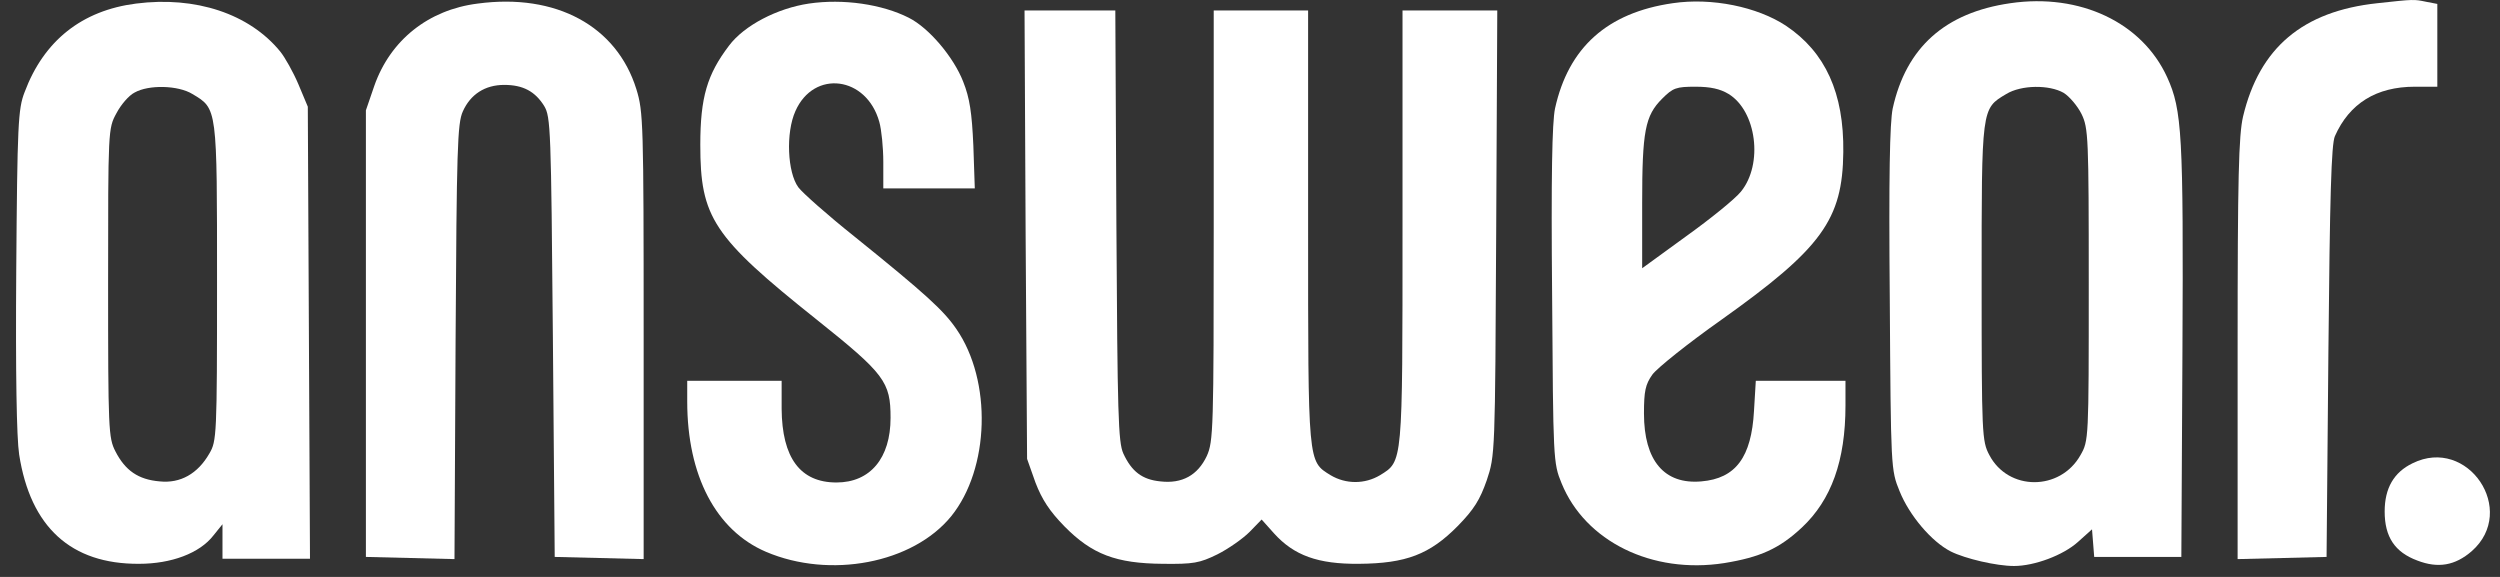
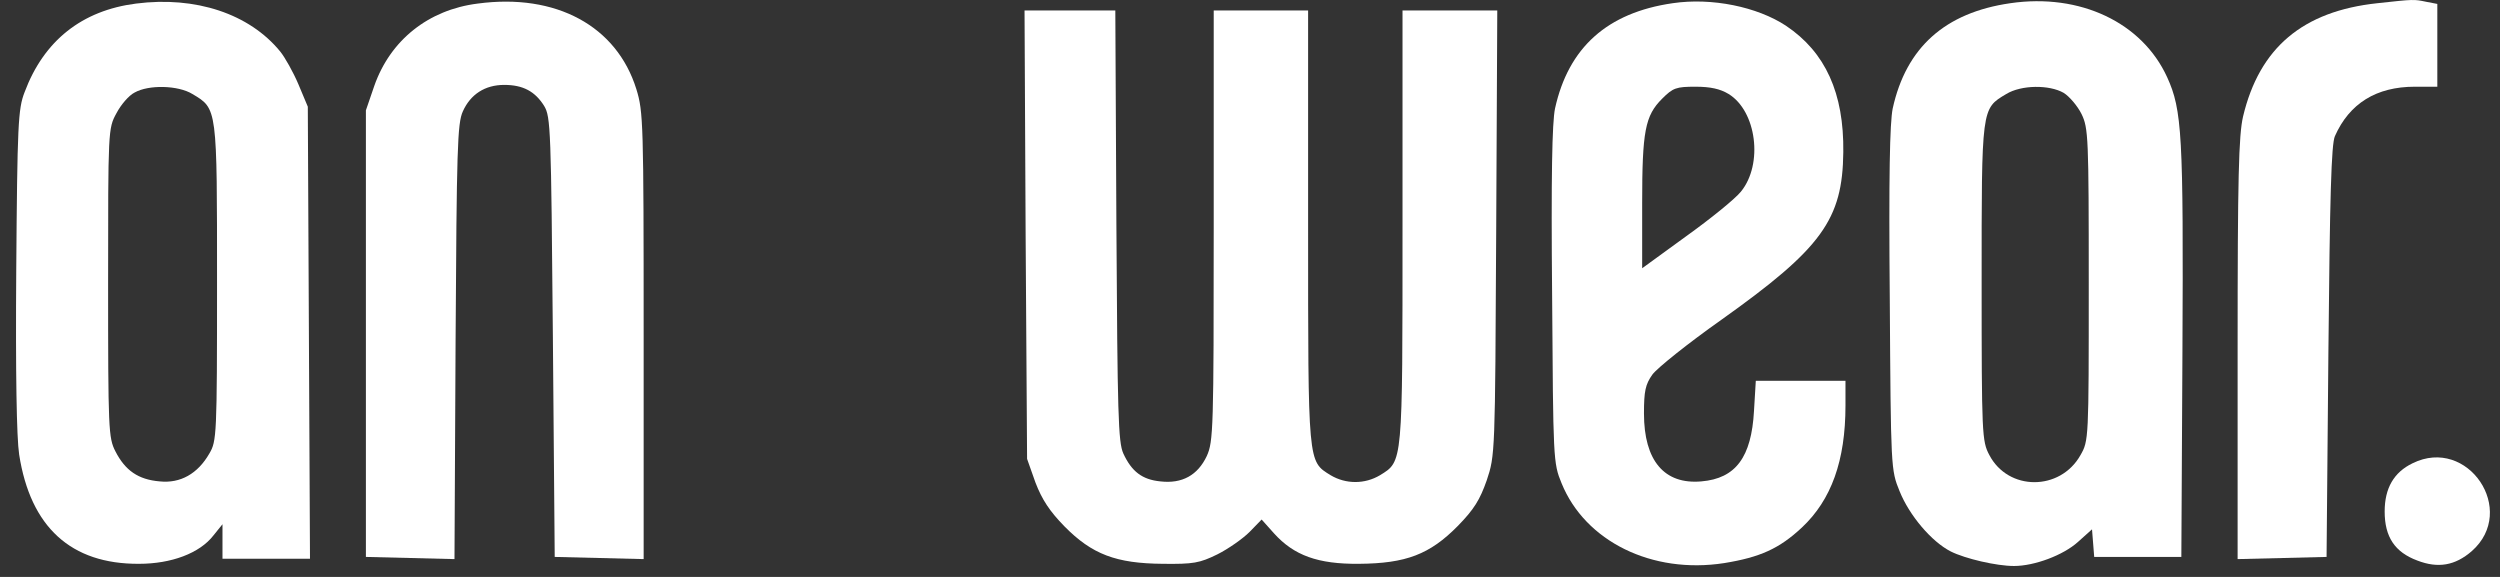
<svg xmlns="http://www.w3.org/2000/svg" width="156" height="36" viewBox="0 0 156 36" fill="none">
  <rect x="0" y="0" width="156" height="36" fill="#333333" stroke="none" />
  <path d="M8.49 0.223C5.115 0.653 2.736 2.534 1.535 5.751C1.127 6.793 1.082 7.768 1.014 16.83C0.968 23.333 1.036 27.32 1.195 28.362C1.897 32.894 4.435 35.205 8.672 35.182C10.688 35.182 12.455 34.525 13.316 33.415L13.883 32.712V33.777V34.865H16.602H19.343L19.275 20.75L19.207 6.657L18.618 5.253C18.301 4.505 17.78 3.576 17.485 3.214C15.559 0.857 12.206 -0.253 8.49 0.223ZM12.002 5.864C13.566 6.793 13.543 6.68 13.543 17.646C13.543 27.184 13.52 27.524 13.067 28.294C12.342 29.563 11.255 30.175 9.963 30.039C8.626 29.926 7.811 29.359 7.199 28.159C6.769 27.32 6.746 26.822 6.746 17.646C6.746 8.085 6.746 8.017 7.267 7.065C7.539 6.544 8.037 5.955 8.4 5.774C9.283 5.275 11.119 5.321 12.002 5.864Z" fill="white" />
  <path d="M29.81 0.223C26.729 0.608 24.35 2.511 23.353 5.366L22.832 6.884V20.818V34.752L25.596 34.82L28.36 34.888L28.428 21.339C28.496 9.263 28.541 7.7 28.881 6.952C29.357 5.887 30.263 5.298 31.464 5.298C32.642 5.298 33.39 5.706 33.956 6.612C34.364 7.292 34.387 8.039 34.5 21.044L34.614 34.752L37.4 34.82L40.164 34.888V20.954C40.164 7.632 40.142 6.975 39.711 5.57C38.488 1.628 34.704 -0.434 29.81 0.223Z" fill="white" />
-   <path d="M50.473 0.223C48.502 0.517 46.44 1.582 45.489 2.851C44.129 4.641 43.699 6.068 43.699 9.036C43.699 13.568 44.469 14.768 50.949 19.934C55.209 23.333 55.571 23.831 55.571 26.074C55.571 28.589 54.302 30.107 52.195 30.107C49.929 30.107 48.797 28.566 48.774 25.508V23.763H45.829H42.883V25.055C42.883 29.677 44.673 33.098 47.8 34.434C51.787 36.134 56.953 35.159 59.355 32.214C61.756 29.246 61.915 23.763 59.672 20.523C58.879 19.368 57.769 18.348 53.328 14.768C51.651 13.432 50.066 12.027 49.816 11.687C49.136 10.758 49.023 8.289 49.635 6.929C50.791 4.324 54.076 4.754 54.869 7.609C55.005 8.085 55.118 9.217 55.118 10.101V11.755H57.973H60.827L60.737 9.082C60.646 7.042 60.51 6.114 60.102 5.094C59.513 3.576 57.973 1.741 56.704 1.106C55.05 0.268 52.626 -0.094 50.473 0.223Z" fill="white" />
  <path d="M104.374 0.2C100.295 0.789 97.871 2.964 97.033 6.771C96.852 7.654 96.784 10.962 96.852 18.439C96.92 28.702 96.92 28.884 97.441 30.152C98.913 33.777 103.082 35.839 107.591 35.137C109.834 34.774 111.035 34.23 112.439 32.916C114.275 31.195 115.158 28.748 115.158 25.304V23.763H112.349H109.562L109.449 25.644C109.29 28.521 108.316 29.858 106.164 30.039C103.853 30.243 102.584 28.748 102.584 25.802C102.584 24.398 102.674 23.99 103.105 23.378C103.399 22.97 105.325 21.43 107.41 19.957C113.686 15.493 114.977 13.704 115.022 9.489C115.068 5.819 113.912 3.259 111.443 1.605C109.653 0.427 106.821 -0.162 104.374 0.2ZM107.863 5.864C109.607 6.929 110.038 10.237 108.633 11.959C108.271 12.412 106.73 13.658 105.212 14.746L102.471 16.739V12.707C102.471 8.175 102.652 7.224 103.717 6.159C104.396 5.479 104.6 5.411 105.801 5.411C106.73 5.411 107.342 5.547 107.863 5.864Z" fill="white" />
  <path d="M125.444 0.2C121.366 0.789 118.942 2.964 118.104 6.771C117.922 7.677 117.854 11.007 117.922 18.665C117.99 29.269 117.99 29.314 118.534 30.651C119.146 32.169 120.528 33.8 121.729 34.412C122.635 34.865 124.583 35.318 125.671 35.318C126.962 35.318 128.752 34.638 129.658 33.823L130.542 33.03L130.61 33.891L130.678 34.752H133.397H136.116L136.184 21.951C136.252 8.402 136.161 6.861 135.232 4.822C133.669 1.401 129.794 -0.434 125.444 0.2ZM128.775 5.796C129.137 6.023 129.636 6.612 129.885 7.11C130.316 7.994 130.338 8.538 130.338 17.782C130.338 27.433 130.338 27.501 129.817 28.408C128.548 30.651 125.308 30.651 124.13 28.385C123.677 27.524 123.654 27.139 123.654 17.646C123.654 6.68 123.632 6.793 125.195 5.864C126.124 5.298 127.869 5.275 128.775 5.796Z" fill="white" />
  <path d="M148.35 0.2C143.683 0.699 140.987 2.987 139.967 7.269C139.695 8.447 139.627 11.03 139.627 21.792V34.888L142.414 34.82L145.178 34.752L145.292 21.951C145.382 12.276 145.473 8.991 145.699 8.493C146.606 6.453 148.282 5.411 150.684 5.411H152.089V2.828V0.245L151.386 0.11C150.616 -0.049 150.639 -0.049 148.35 0.2Z" fill="white" />
  <path d="M63.999 14.632L64.09 28.634L64.611 30.107C65.019 31.172 65.495 31.897 66.424 32.848C68.145 34.593 69.641 35.159 72.564 35.182C74.467 35.205 74.852 35.137 75.962 34.593C76.642 34.253 77.548 33.619 77.978 33.188L78.726 32.418L79.496 33.279C80.743 34.661 82.238 35.205 84.798 35.182C87.744 35.159 89.216 34.593 90.961 32.826C91.98 31.784 92.343 31.195 92.773 29.971C93.294 28.408 93.294 28.34 93.362 14.519L93.43 0.653H90.462H87.517V14.134C87.517 29.019 87.54 28.77 86.112 29.654C85.161 30.22 83.983 30.22 83.031 29.654C81.604 28.77 81.626 29.019 81.626 14.134V0.653H78.681H75.736V14.066C75.736 26.776 75.713 27.547 75.305 28.453C74.739 29.654 73.764 30.198 72.405 30.039C71.272 29.926 70.615 29.427 70.094 28.294C69.777 27.592 69.731 25.848 69.663 14.066L69.596 0.653H66.763H63.931L63.999 14.632Z" fill="white" />
  <path d="M150.548 28.906C149.37 29.473 148.803 30.47 148.803 31.919C148.803 33.505 149.438 34.457 150.842 34.978C152.134 35.477 153.199 35.295 154.241 34.389C157.118 31.852 153.992 27.207 150.548 28.906Z" fill="white" />
</svg>